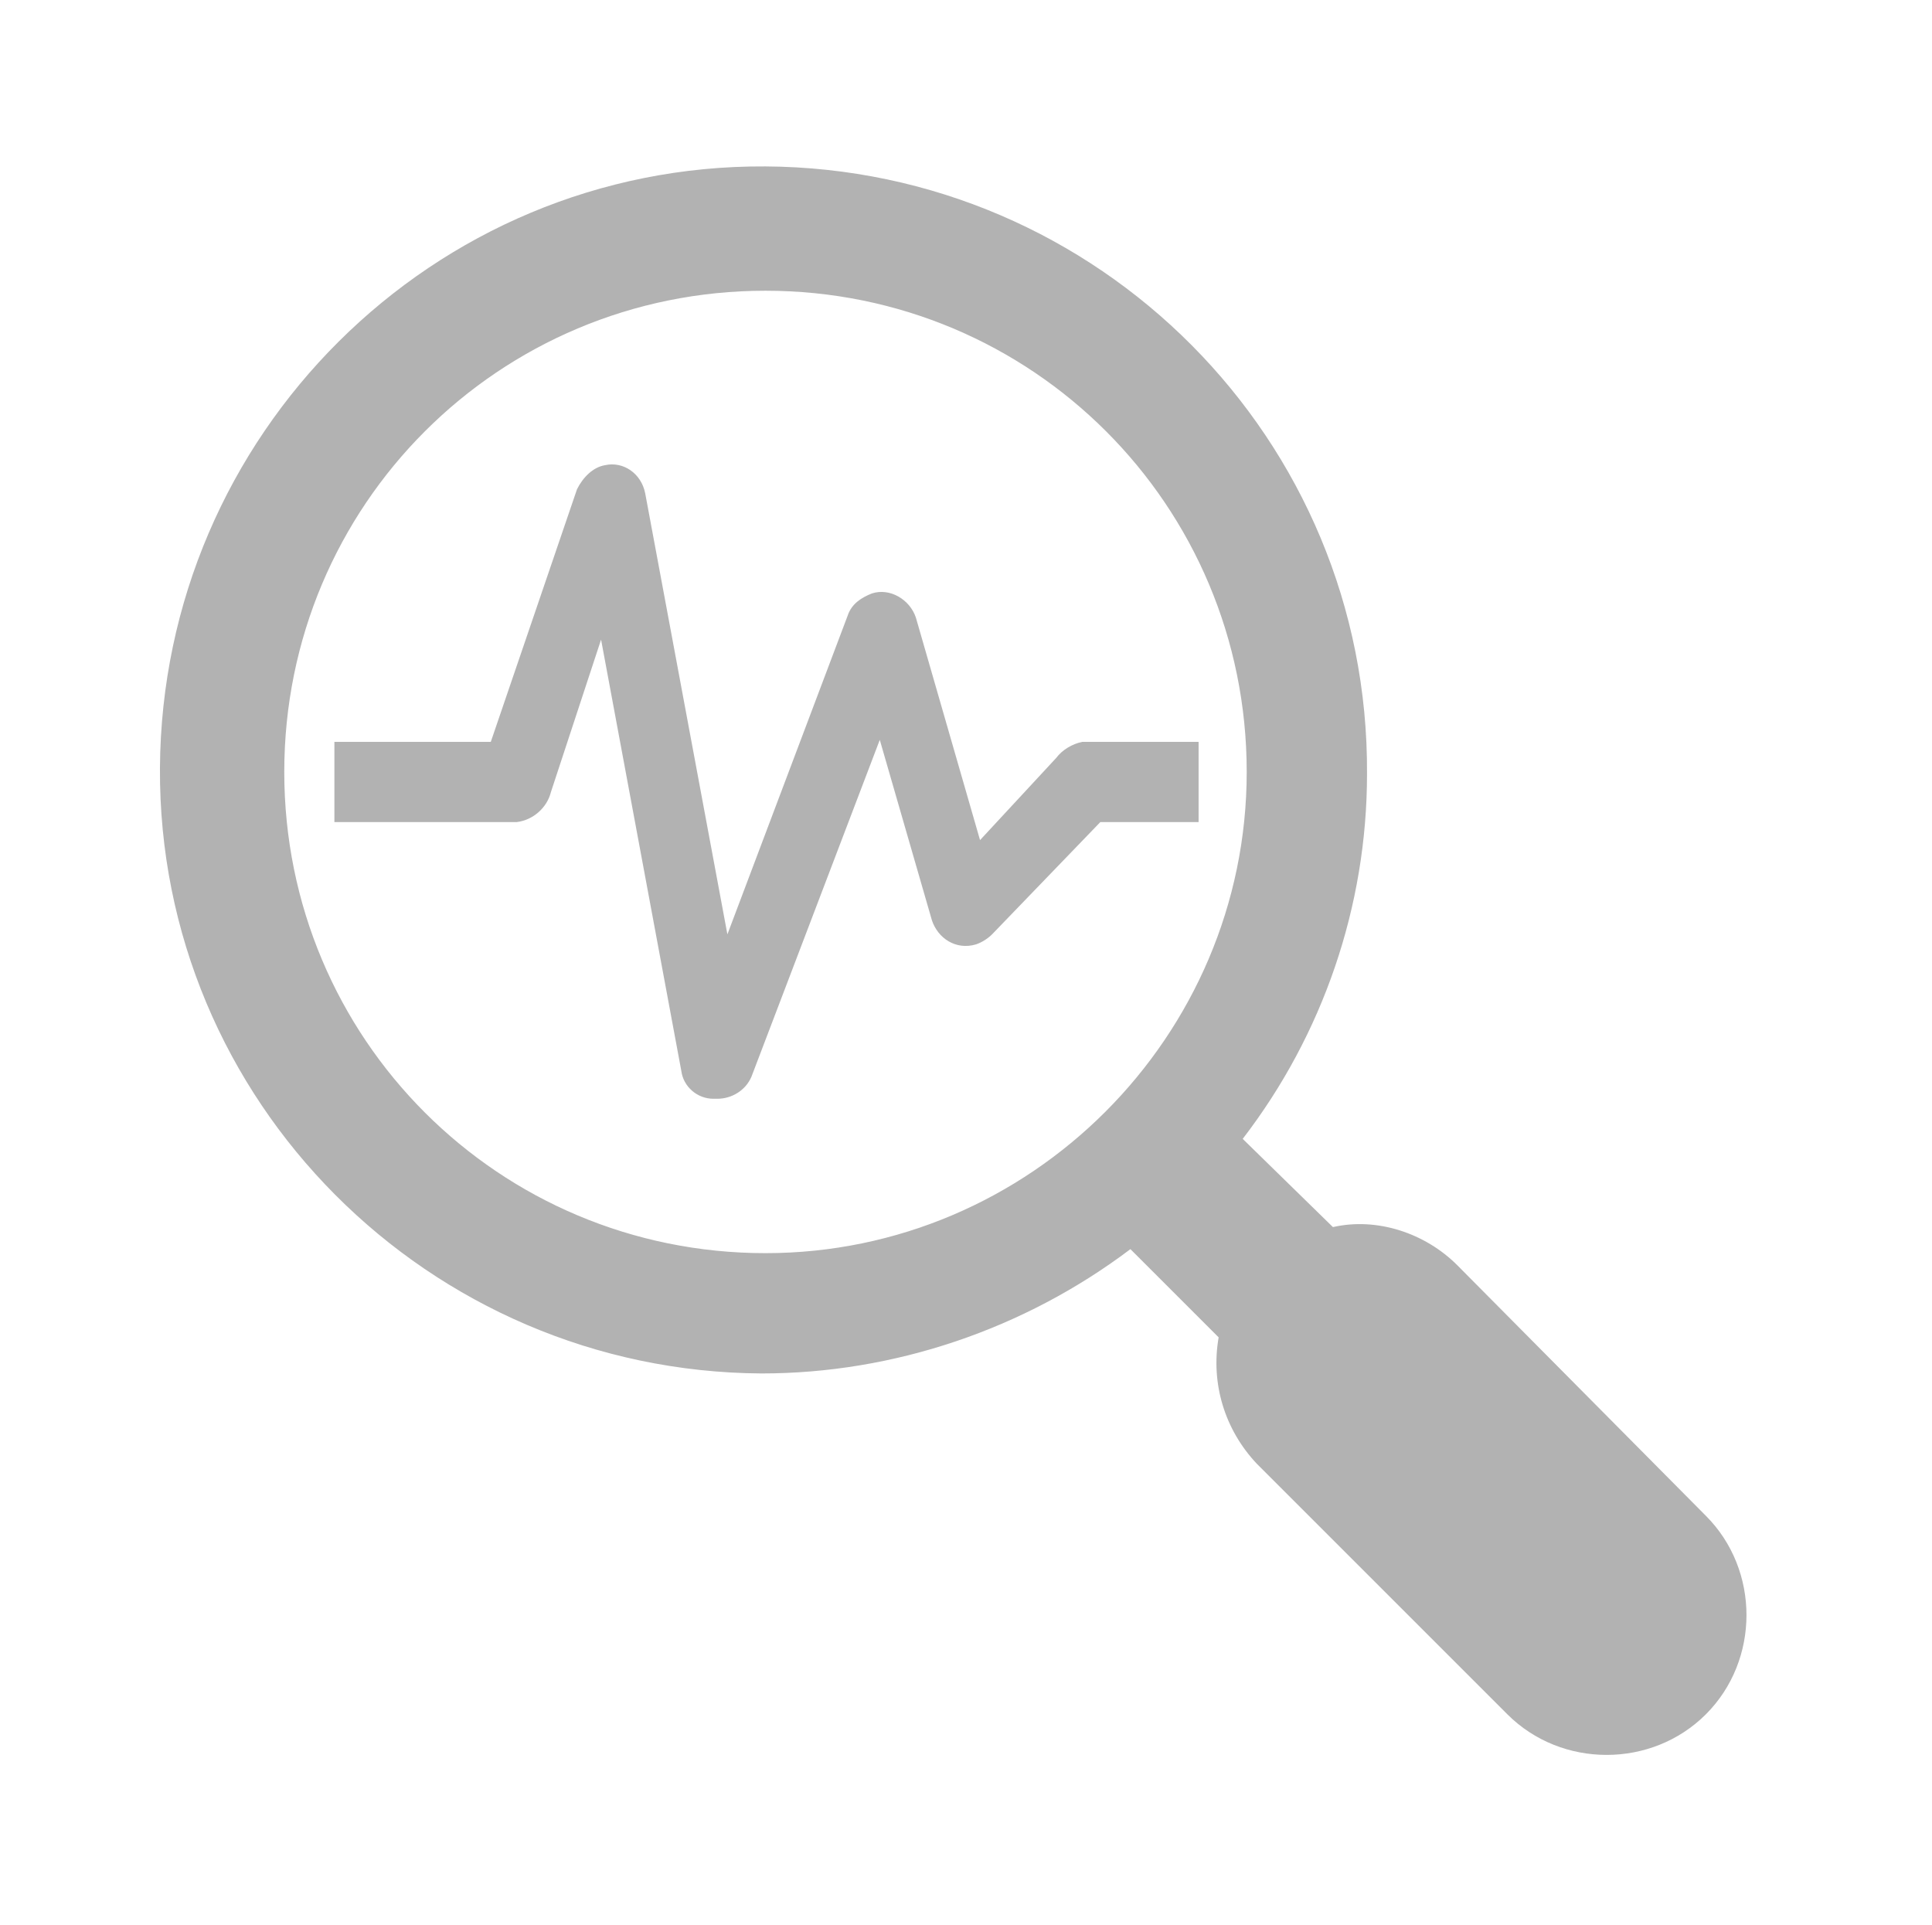
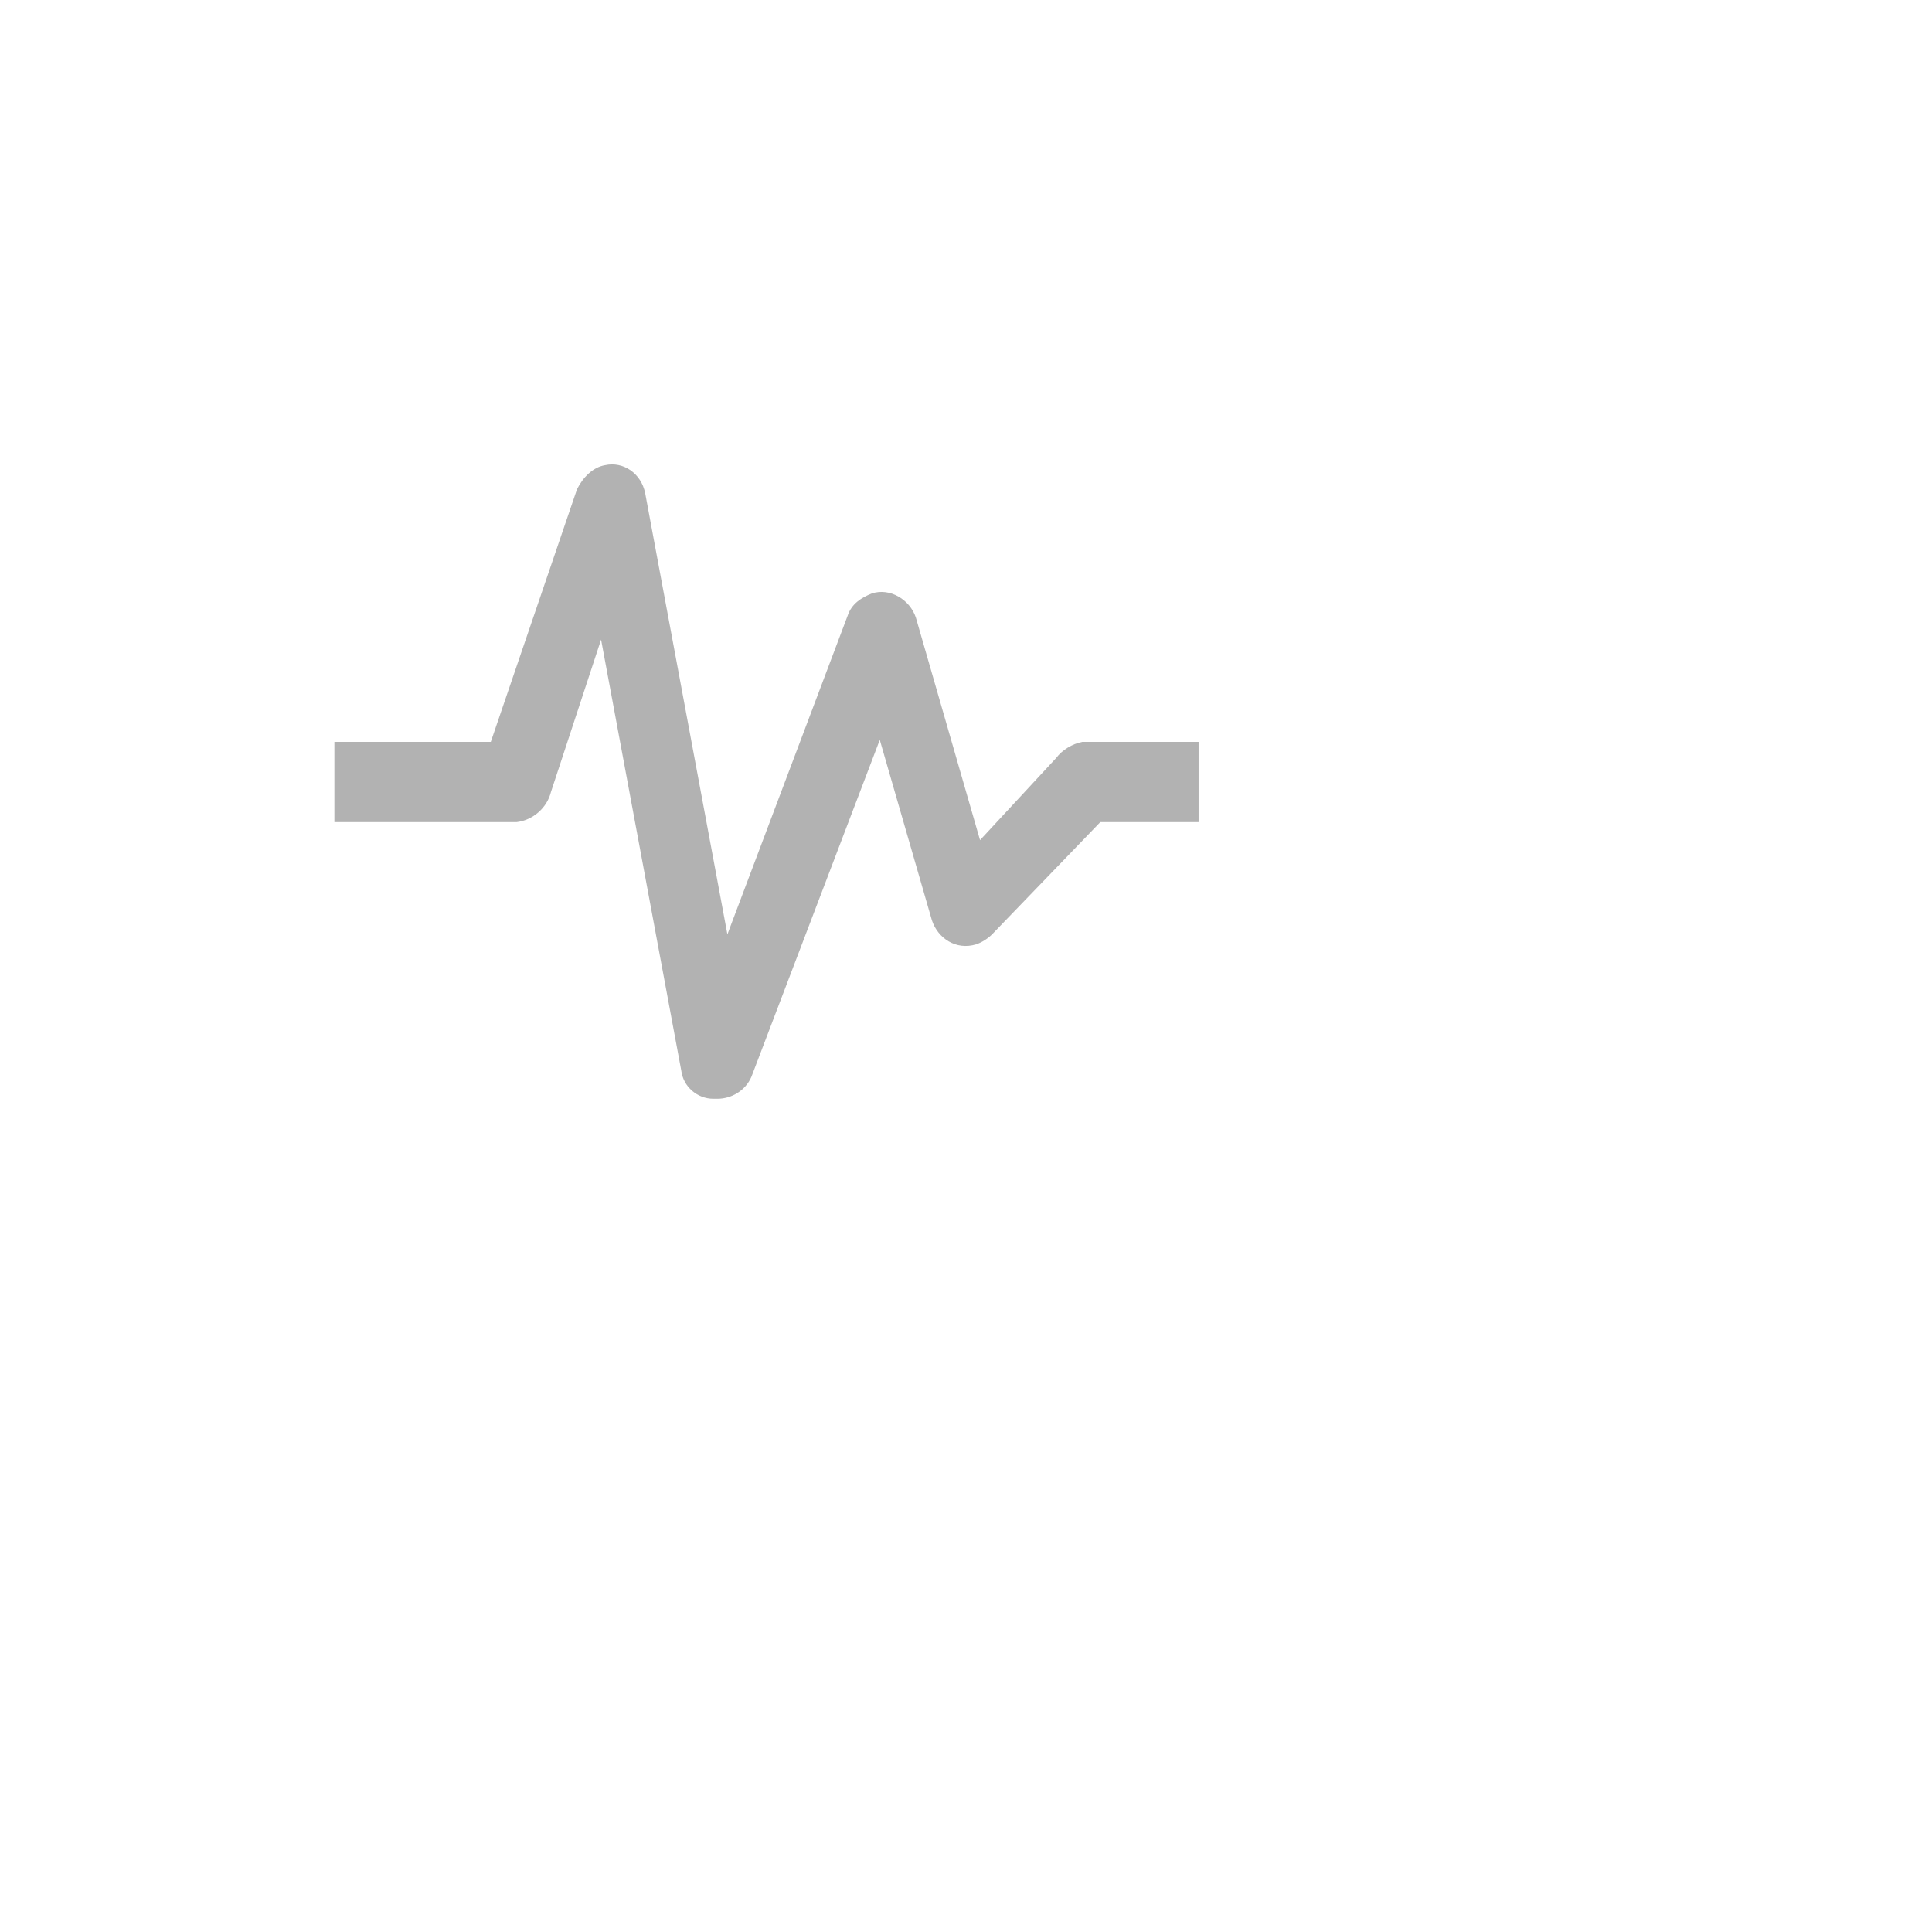
<svg xmlns="http://www.w3.org/2000/svg" width="543" height="541" xml:space="preserve" overflow="hidden">
  <g transform="translate(-417 0)">
    <g>
      <g>
        <g>
          <g>
-             <path d="M826.568 355.595C817.551 346.578 804.026 342.07 791.628 344.887L766.269 320.092C788.81 290.787 801.208 254.721 801.208 217.527 801.772 123.416 725.694 47.337 632.146 46.774 538.598 46.21 462.52 122.289 461.956 215.836 461.393 309.384 537.471 385.462 631.019 386.026 668.213 386.026 704.843 373.628 734.71 351.086L759.506 375.882C757.252 388.844 761.197 401.805 770.214 411.385L840.656 481.828C855.872 497.044 881.231 497.044 896.447 481.828 911.662 466.613 911.662 441.253 896.447 426.037L826.568 355.595ZM632.146 352.214C557.195 352.214 496.896 291.915 496.896 216.964 496.896 142.012 557.195 81.713 632.146 81.713 707.097 81.713 767.396 142.012 767.396 216.964 767.396 291.351 706.533 352.214 632.146 352.214Z" fill="#B2B2B2" fill-rule="nonzero" fill-opacity="1" />
            <path d="M753.307 208.51 721.185 208.51C718.368 209.074 715.55 210.765 713.859 213.019L692.445 236.124 674.411 173.571C672.721 168.499 667.085 165.118 662.014 166.808 659.196 167.935 656.378 169.626 655.251 173.007L621.439 262.61 598.333 138.631C597.206 132.996 592.134 129.615 587.062 130.742 583.681 131.305 580.864 134.123 579.173 137.504L554.941 208.51 510.984 208.51 510.984 231.052 562.267 231.052C566.775 230.489 570.72 227.107 571.847 222.599L585.935 179.77 608.477 300.931C609.041 305.44 612.985 308.821 617.494 308.821L618.621 308.821C622.566 308.821 626.51 306.567 628.201 302.622L664.268 207.947 678.92 258.666C680.61 263.737 685.682 267.119 691.318 265.428 693.008 264.865 694.699 263.737 695.826 262.61L726.257 231.052 753.871 231.052 753.871 208.51Z" fill="#B2B2B2" fill-rule="nonzero" fill-opacity="1" />
          </g>
        </g>
      </g>
    </g>
  </g>
</svg>